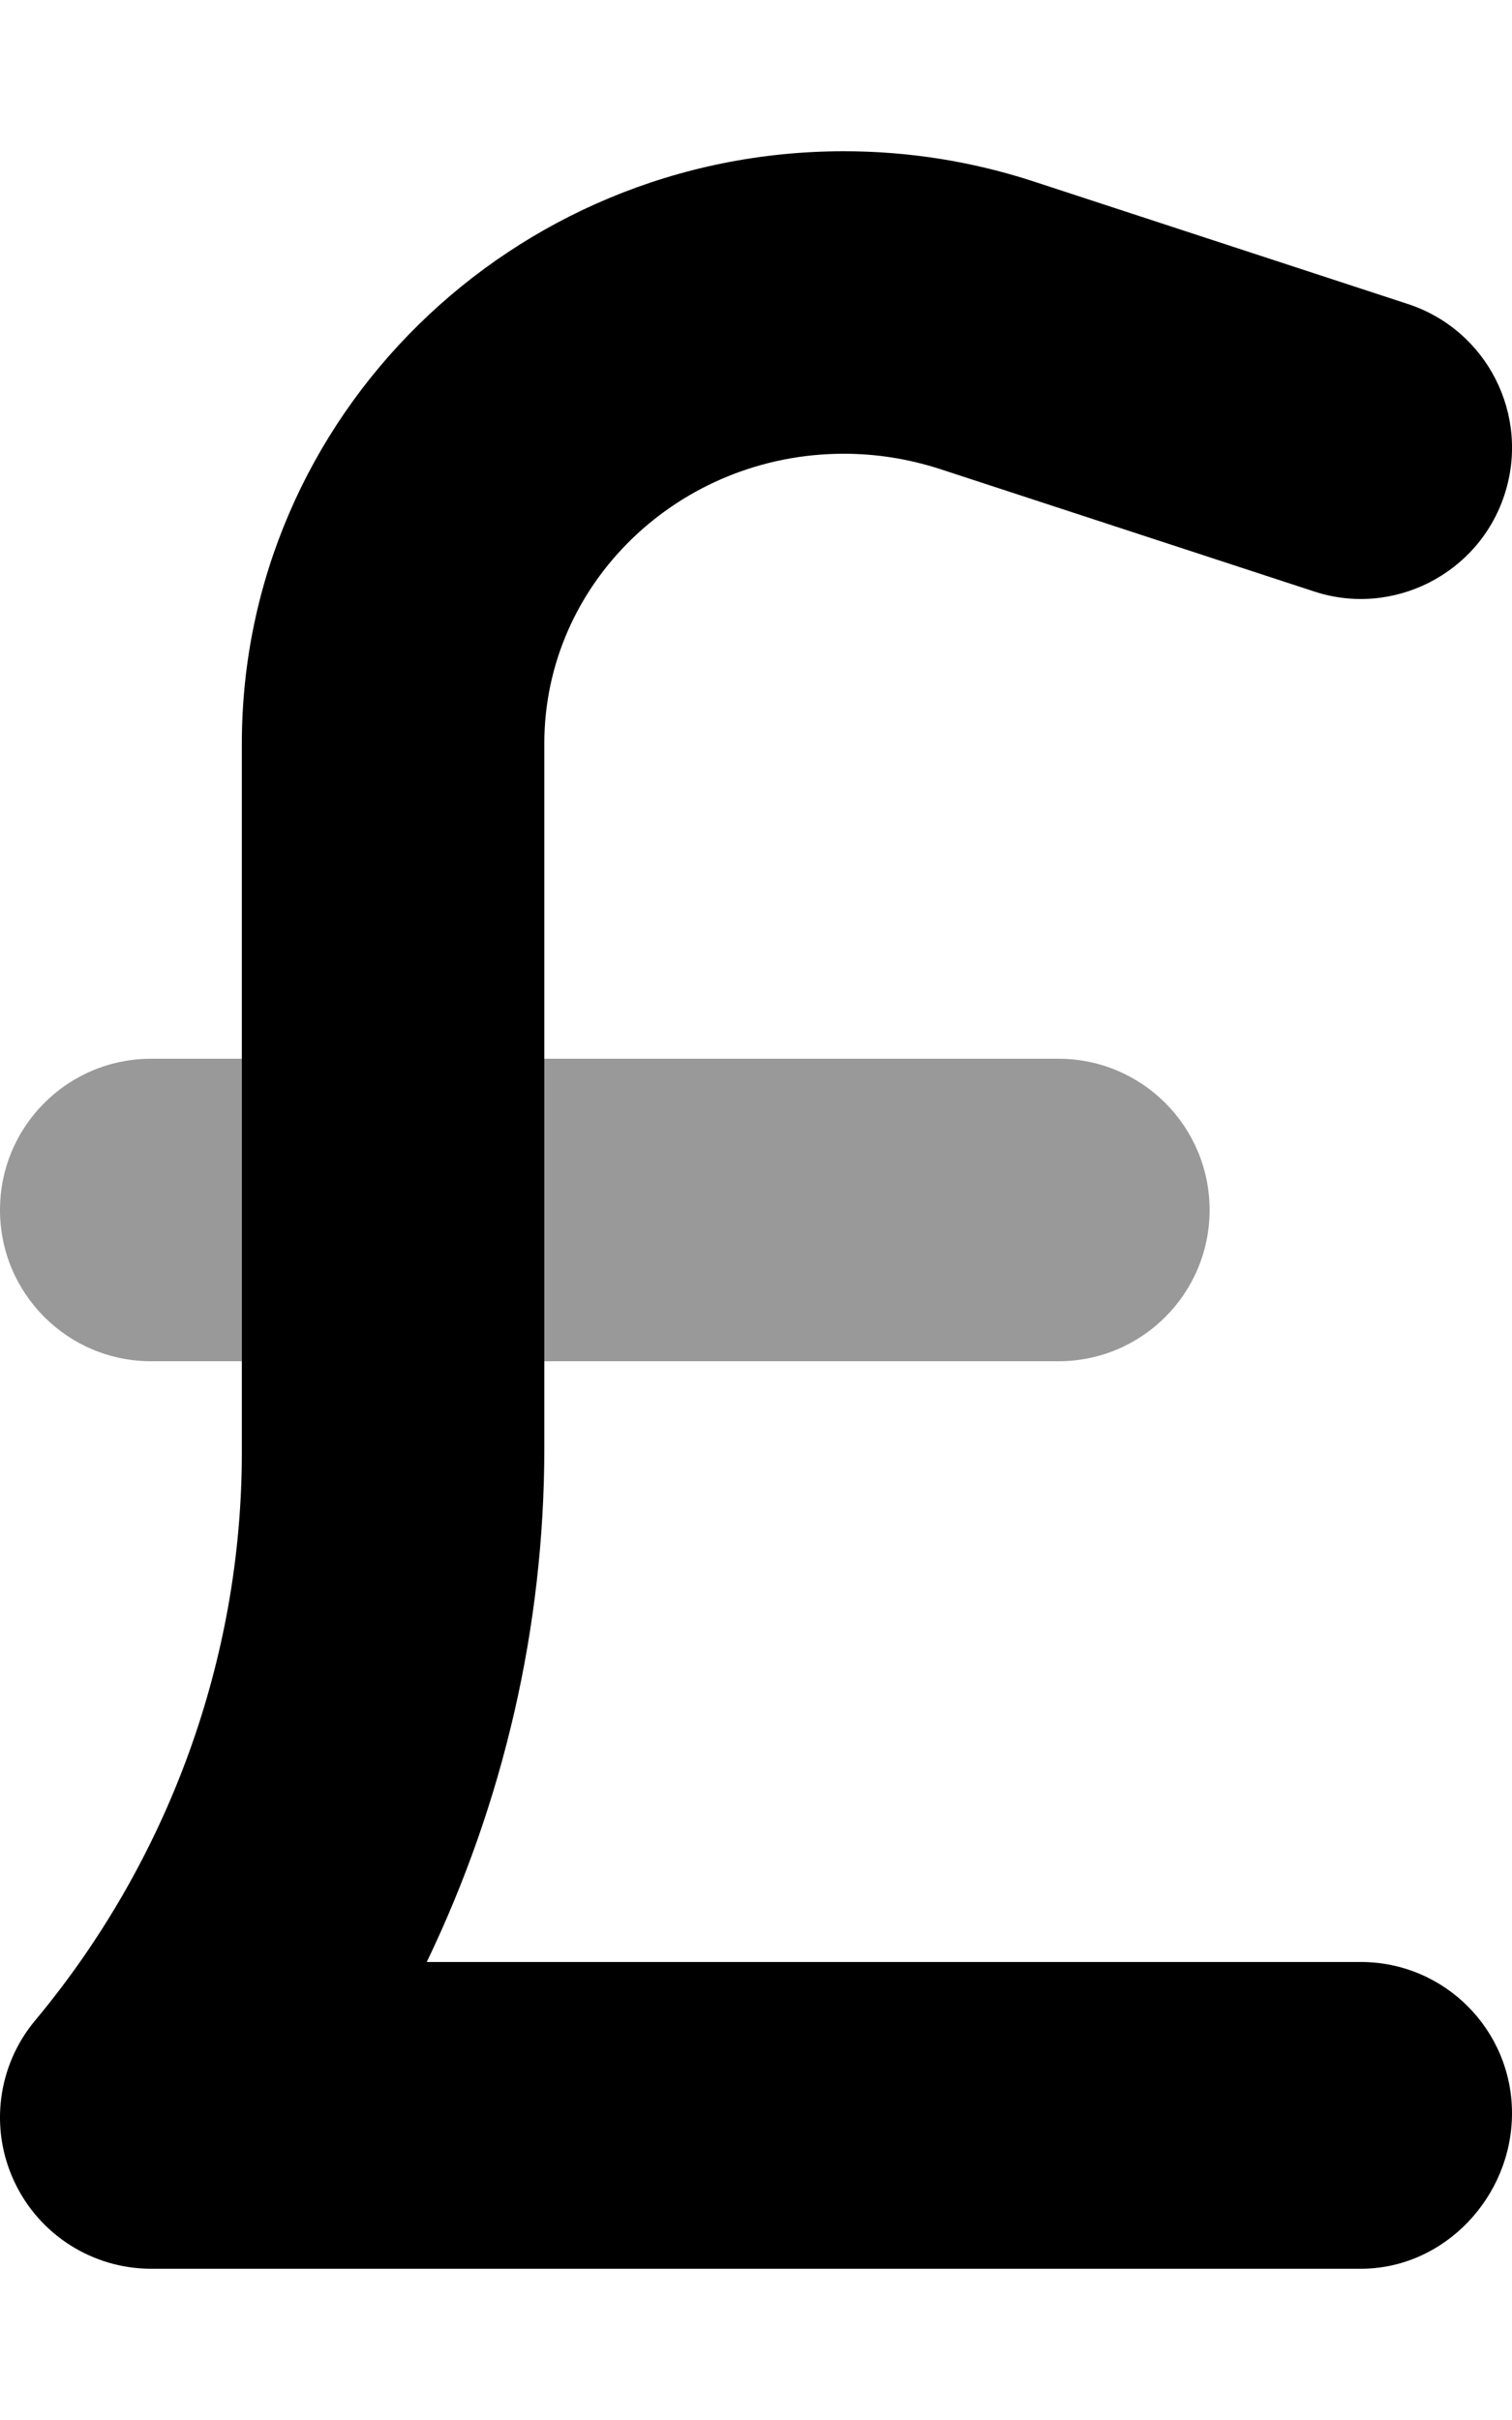
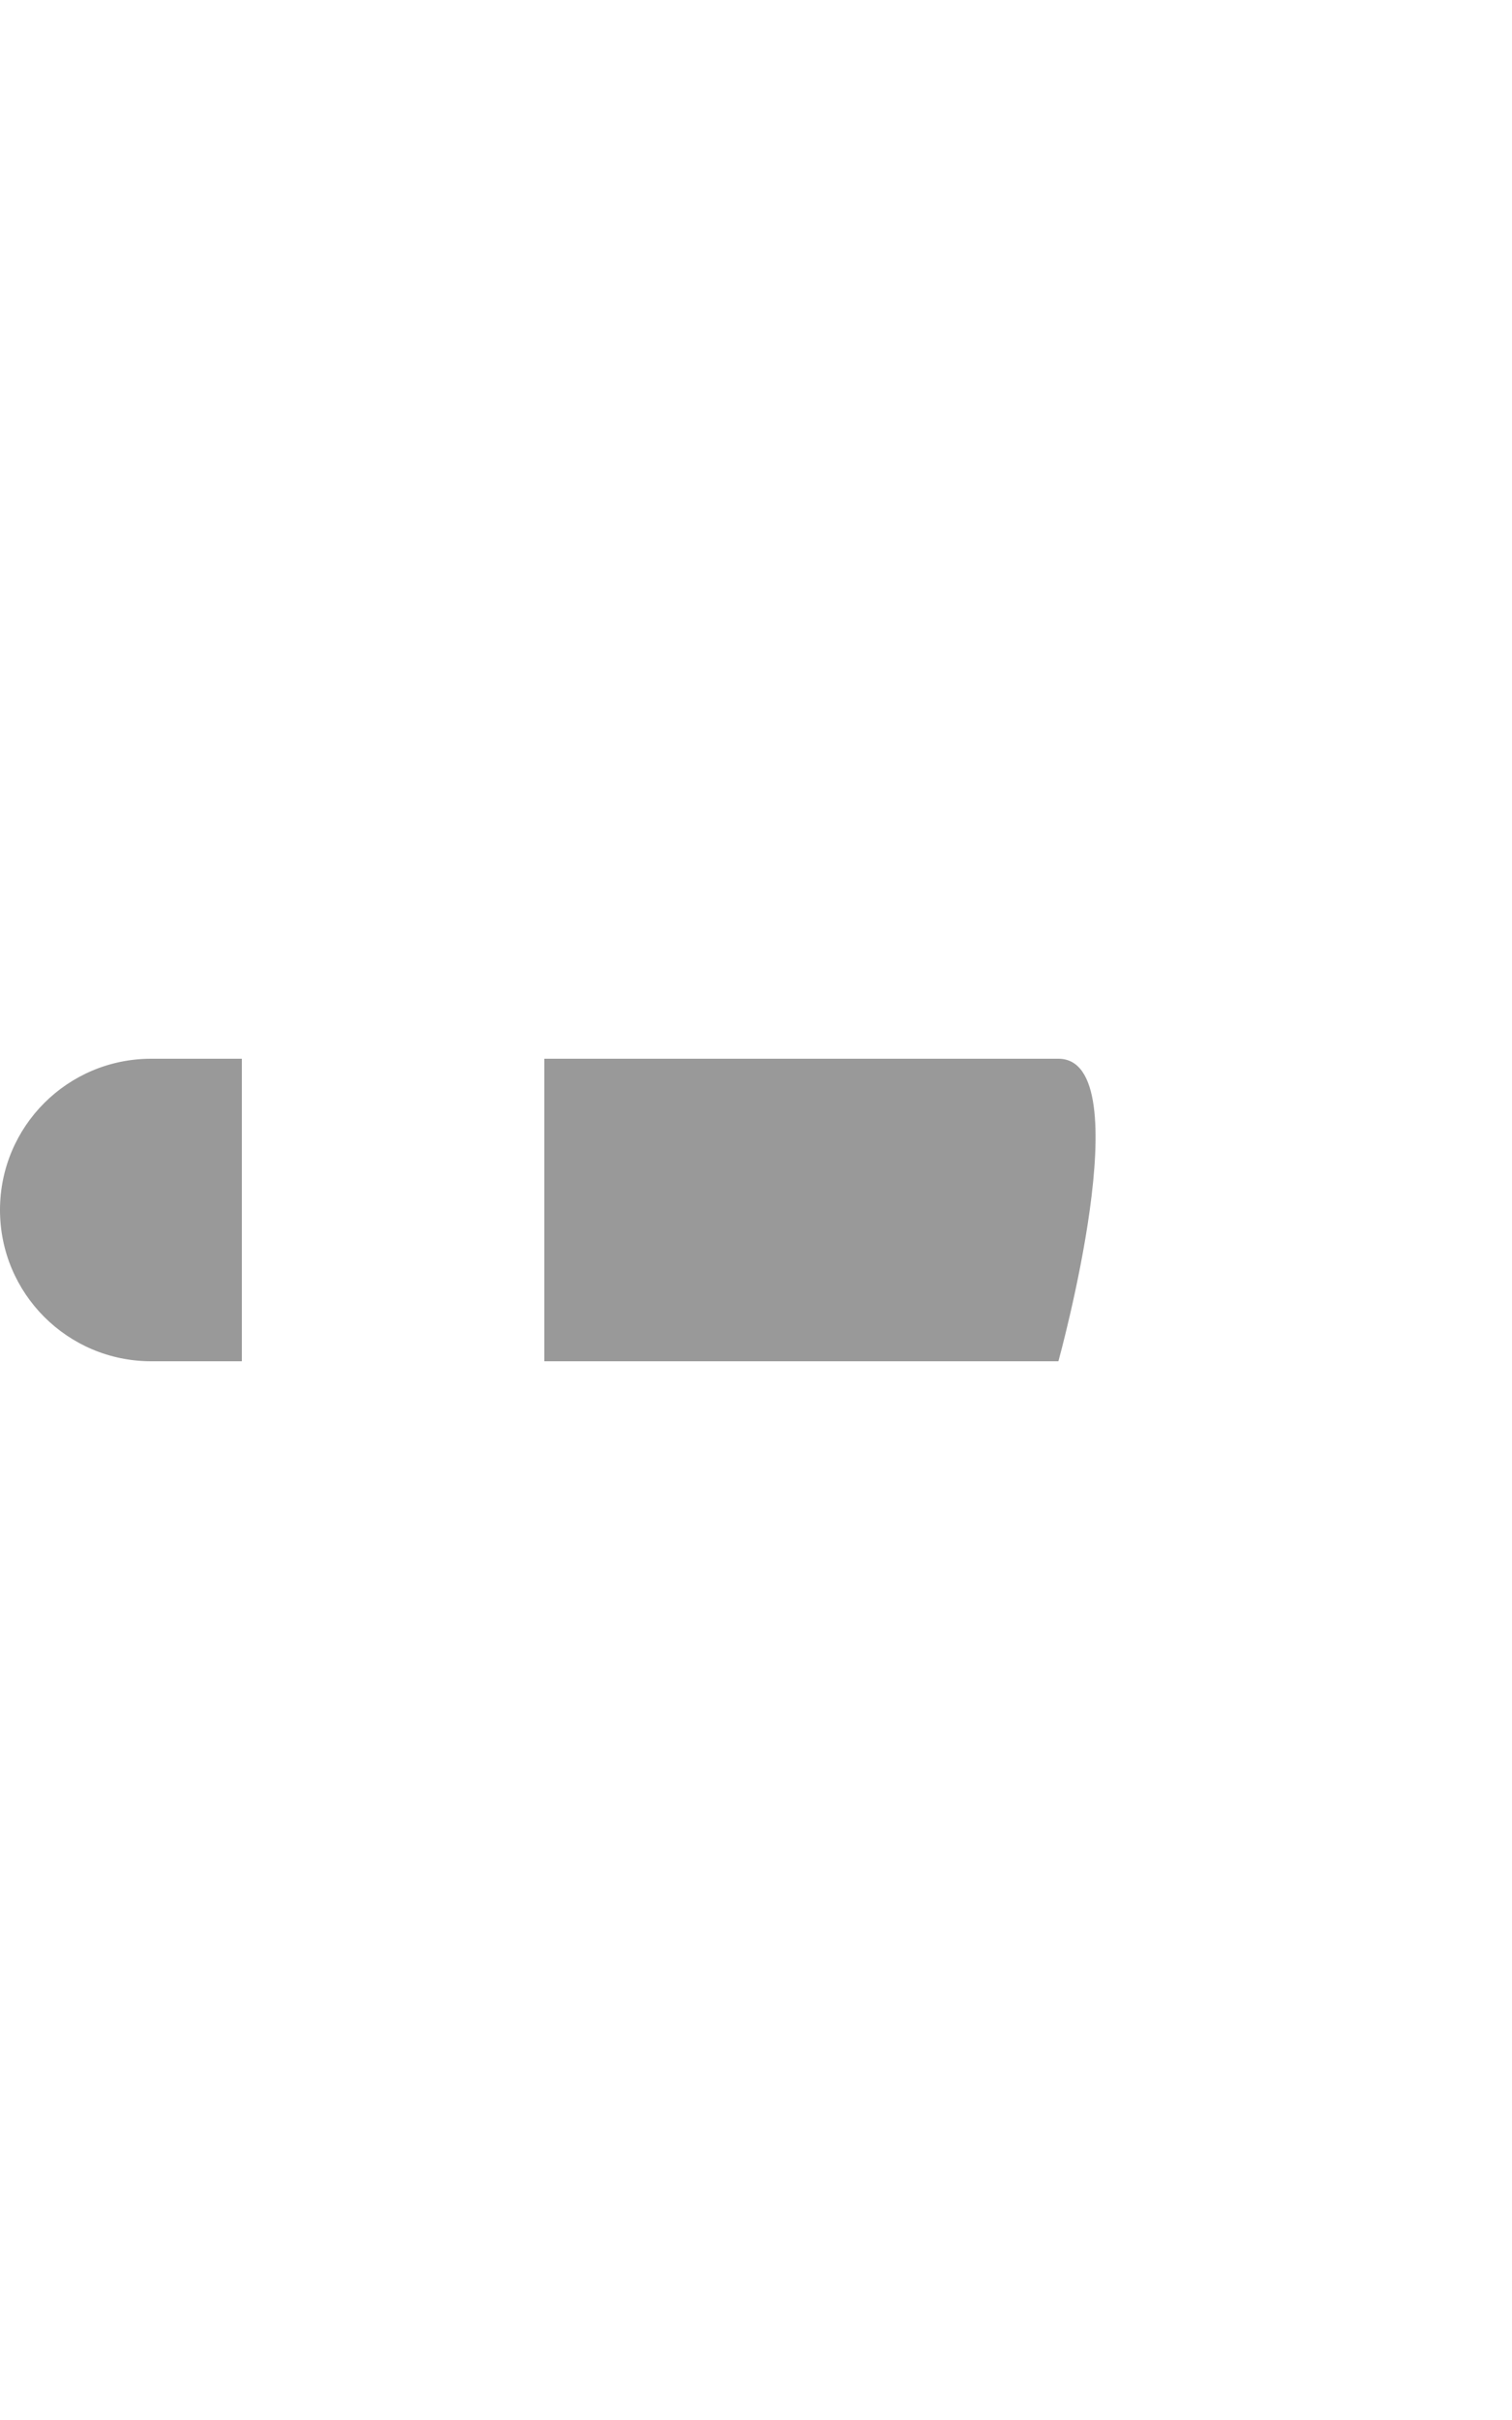
<svg xmlns="http://www.w3.org/2000/svg" viewBox="0 0 320 512">
  <defs>
    <style>.fa-secondary{opacity:.4}</style>
  </defs>
-   <path class="fa-primary" d="M288 480H32c-12.41 0-23.72-7.188-28.97-18.44c-5.281-11.23-3.562-24.52 4.375-34.05c28.25-33.86 43.78-76.55 43.78-120.2V157.3C51.19 88.22 108.3 32 178.6 32c13.69 0 27.25 2.156 40.25 6.422l79.09 25.89c16.81 5.484 25.97 23.56 20.47 40.36c-5.469 16.77-23.62 25.98-40.34 20.45l-79.13-25.89C192.3 97.09 185.5 96 178.6 96C143.6 96 115.2 123.5 115.2 157.3v149.1c0 37.73-8.625 74.91-24.88 108.7H288c17.69 0 32 14.33 32 32S305.7 480 288 480z" />
-   <path class="fa-secondary" d="M0 256c0 17.67 14.31 32 32 32h19.19V224H32C14.31 224 0 238.3 0 256zM224 224H115.2v64H224c17.69 0 32-14.33 32-32S241.7 224 224 224z" />
+   <path class="fa-secondary" d="M0 256c0 17.67 14.31 32 32 32h19.19V224H32C14.31 224 0 238.3 0 256zM224 224H115.2v64H224S241.7 224 224 224z" />
</svg>